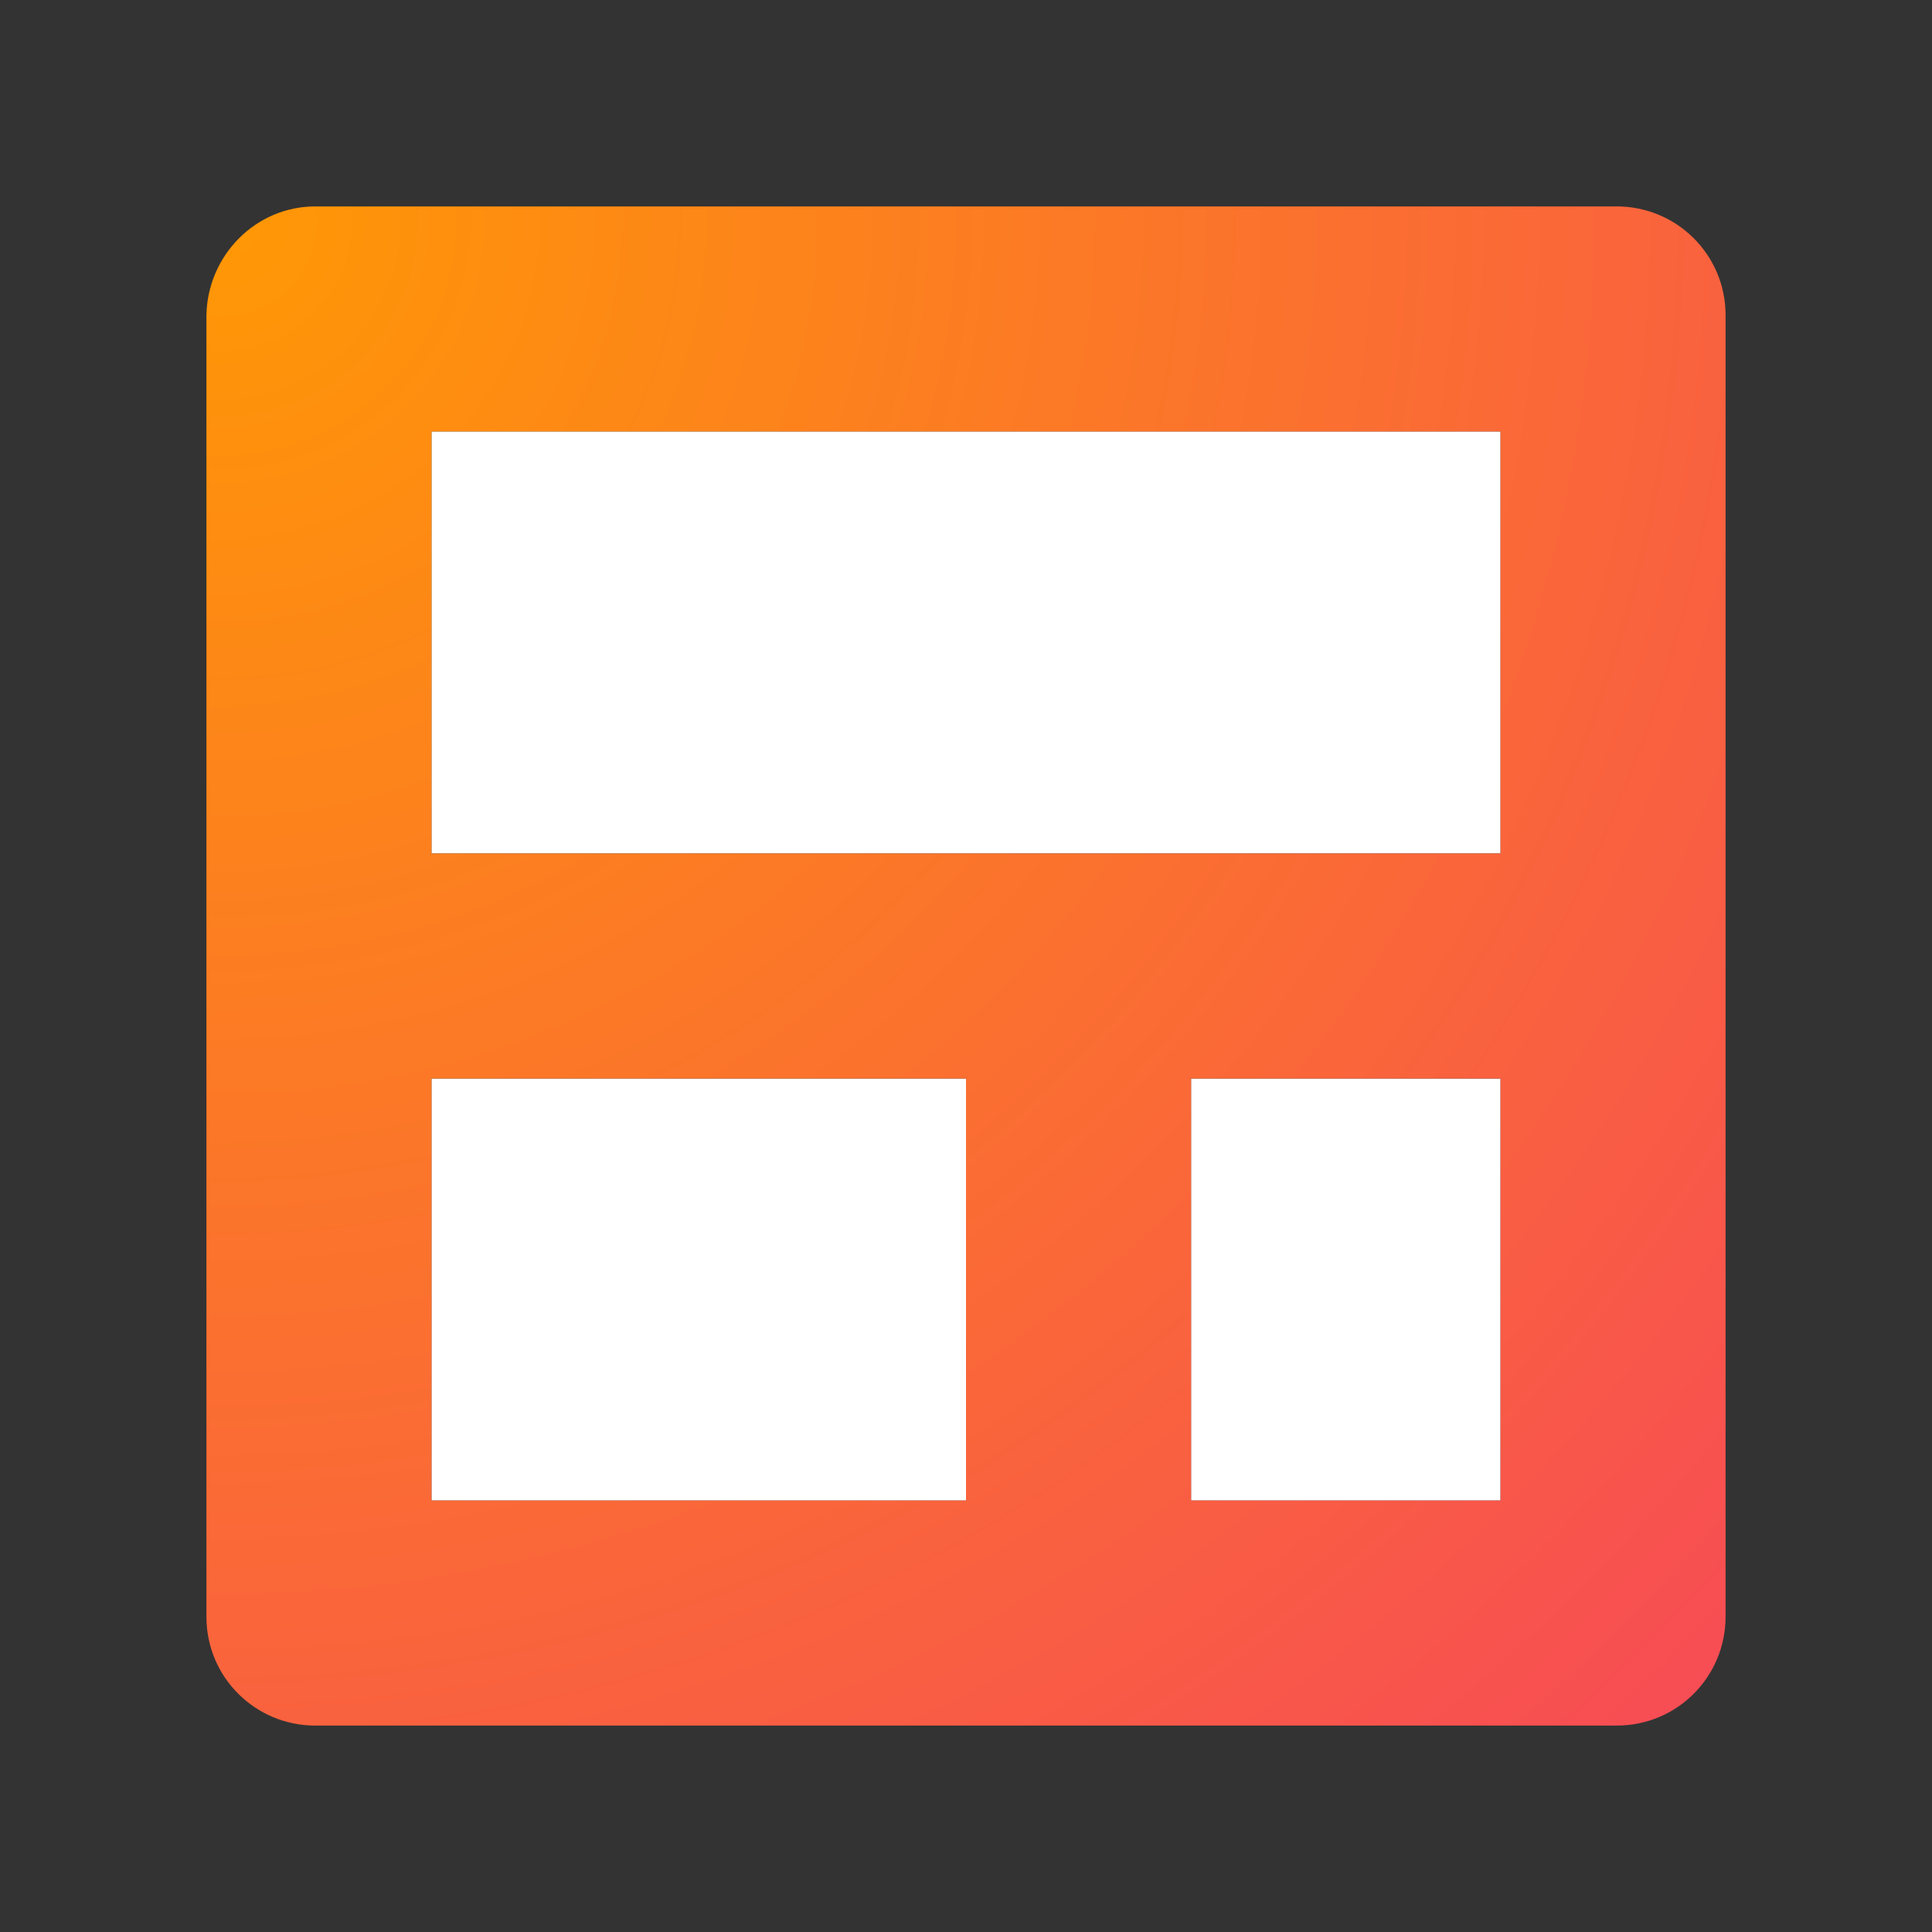
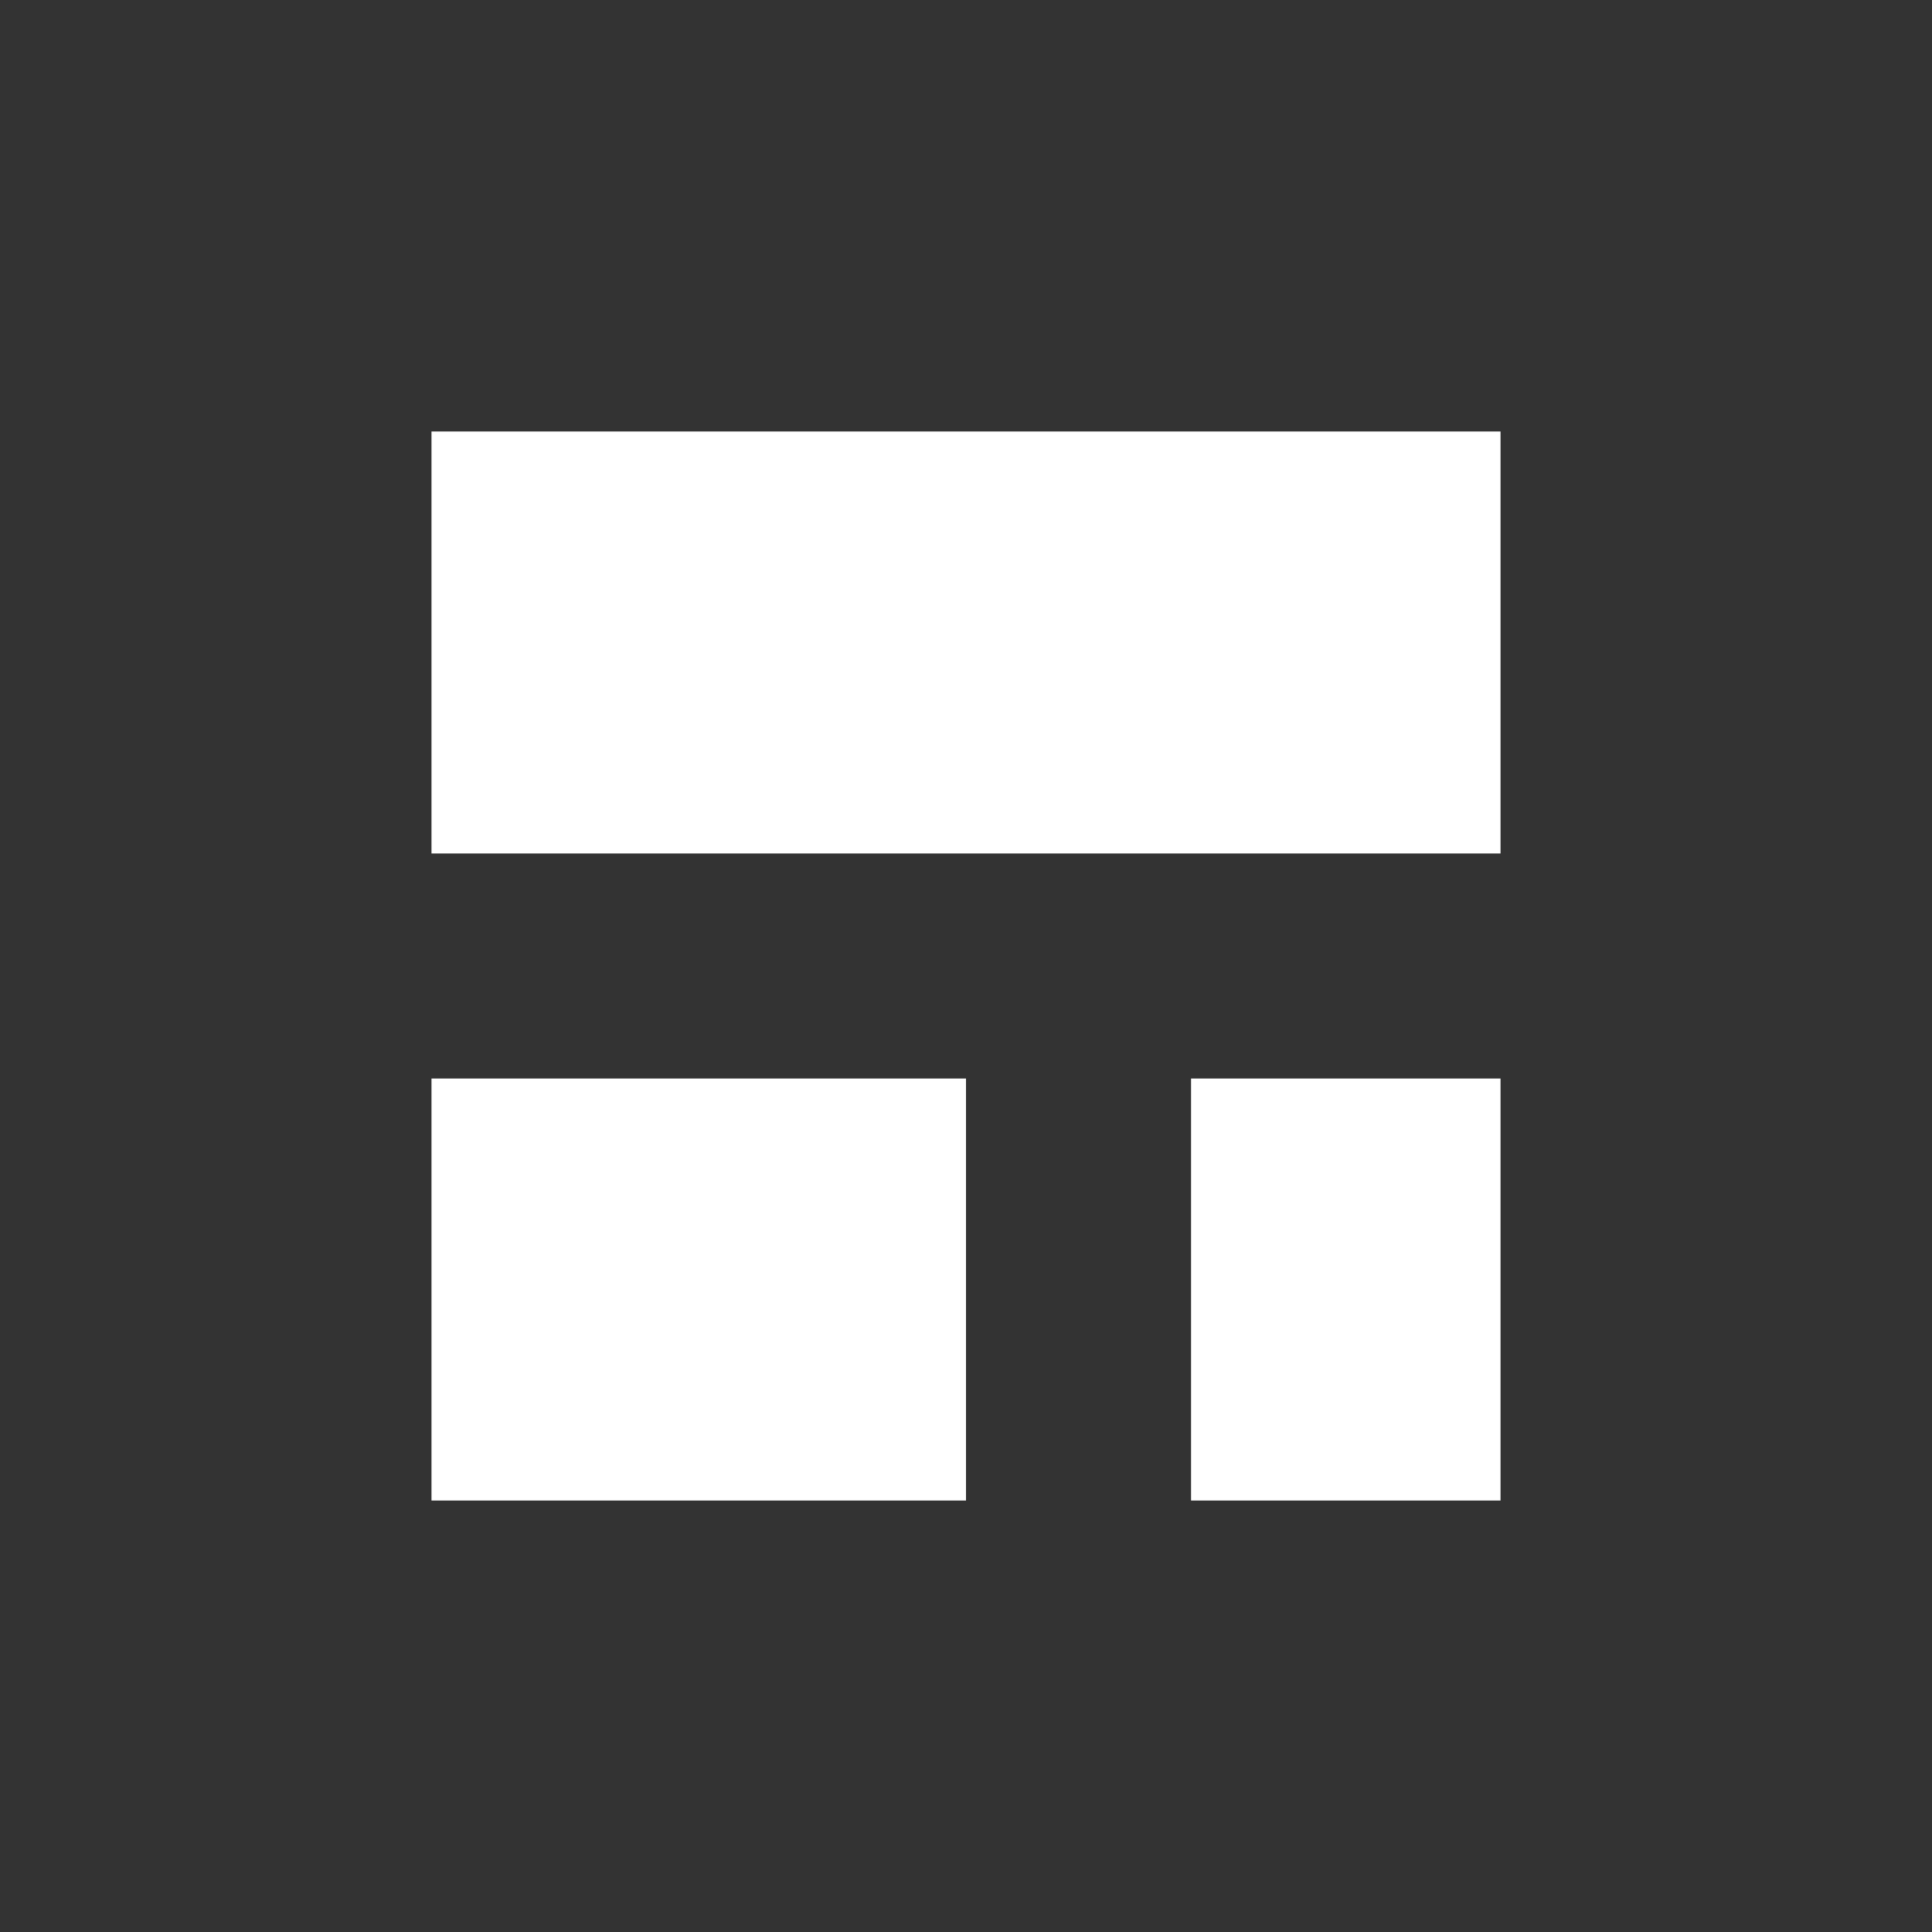
<svg xmlns="http://www.w3.org/2000/svg" width="95" height="95" viewBox="0 0 95 95" fill="none">
  <rect x="0" y="0" width="95" height="95" fill="#333333" stroke="none" />
  <path d="M21.217 21.217H73.784V41.967H21.217V21.217ZM21.217 53.033H47.5V73.784H21.217V53.033ZM58.567 53.033H73.784V73.784H58.567V53.033Z" fill="white" />
-   <path fill-rule="evenodd" clip-rule="evenodd" d="M15.504 10.15H79.495C82.435 10.15 84.85 12.512 84.85 15.504V79.495C84.85 82.435 82.488 84.85 79.495 84.85H15.504C12.565 84.85 10.15 82.488 10.15 79.495V15.504C10.202 12.565 12.565 10.15 15.504 10.15ZM21.217 53.033V73.783H47.5V53.033H21.217ZM21.217 41.967H73.783V21.217H21.217V41.967ZM73.783 53.033H58.567V73.783H73.783V53.033Z" fill="url(#paint0_radial_34456_83339)" />
  <defs>
    <radialGradient id="paint0_radial_34456_83339" cx="0" cy="0" r="1" gradientUnits="userSpaceOnUse" gradientTransform="translate(10.194 10.16) scale(105.541)">
      <stop stop-color="#FF9805" />
      <stop offset="1" stop-color="#F74C55" />
    </radialGradient>
  </defs>
</svg>